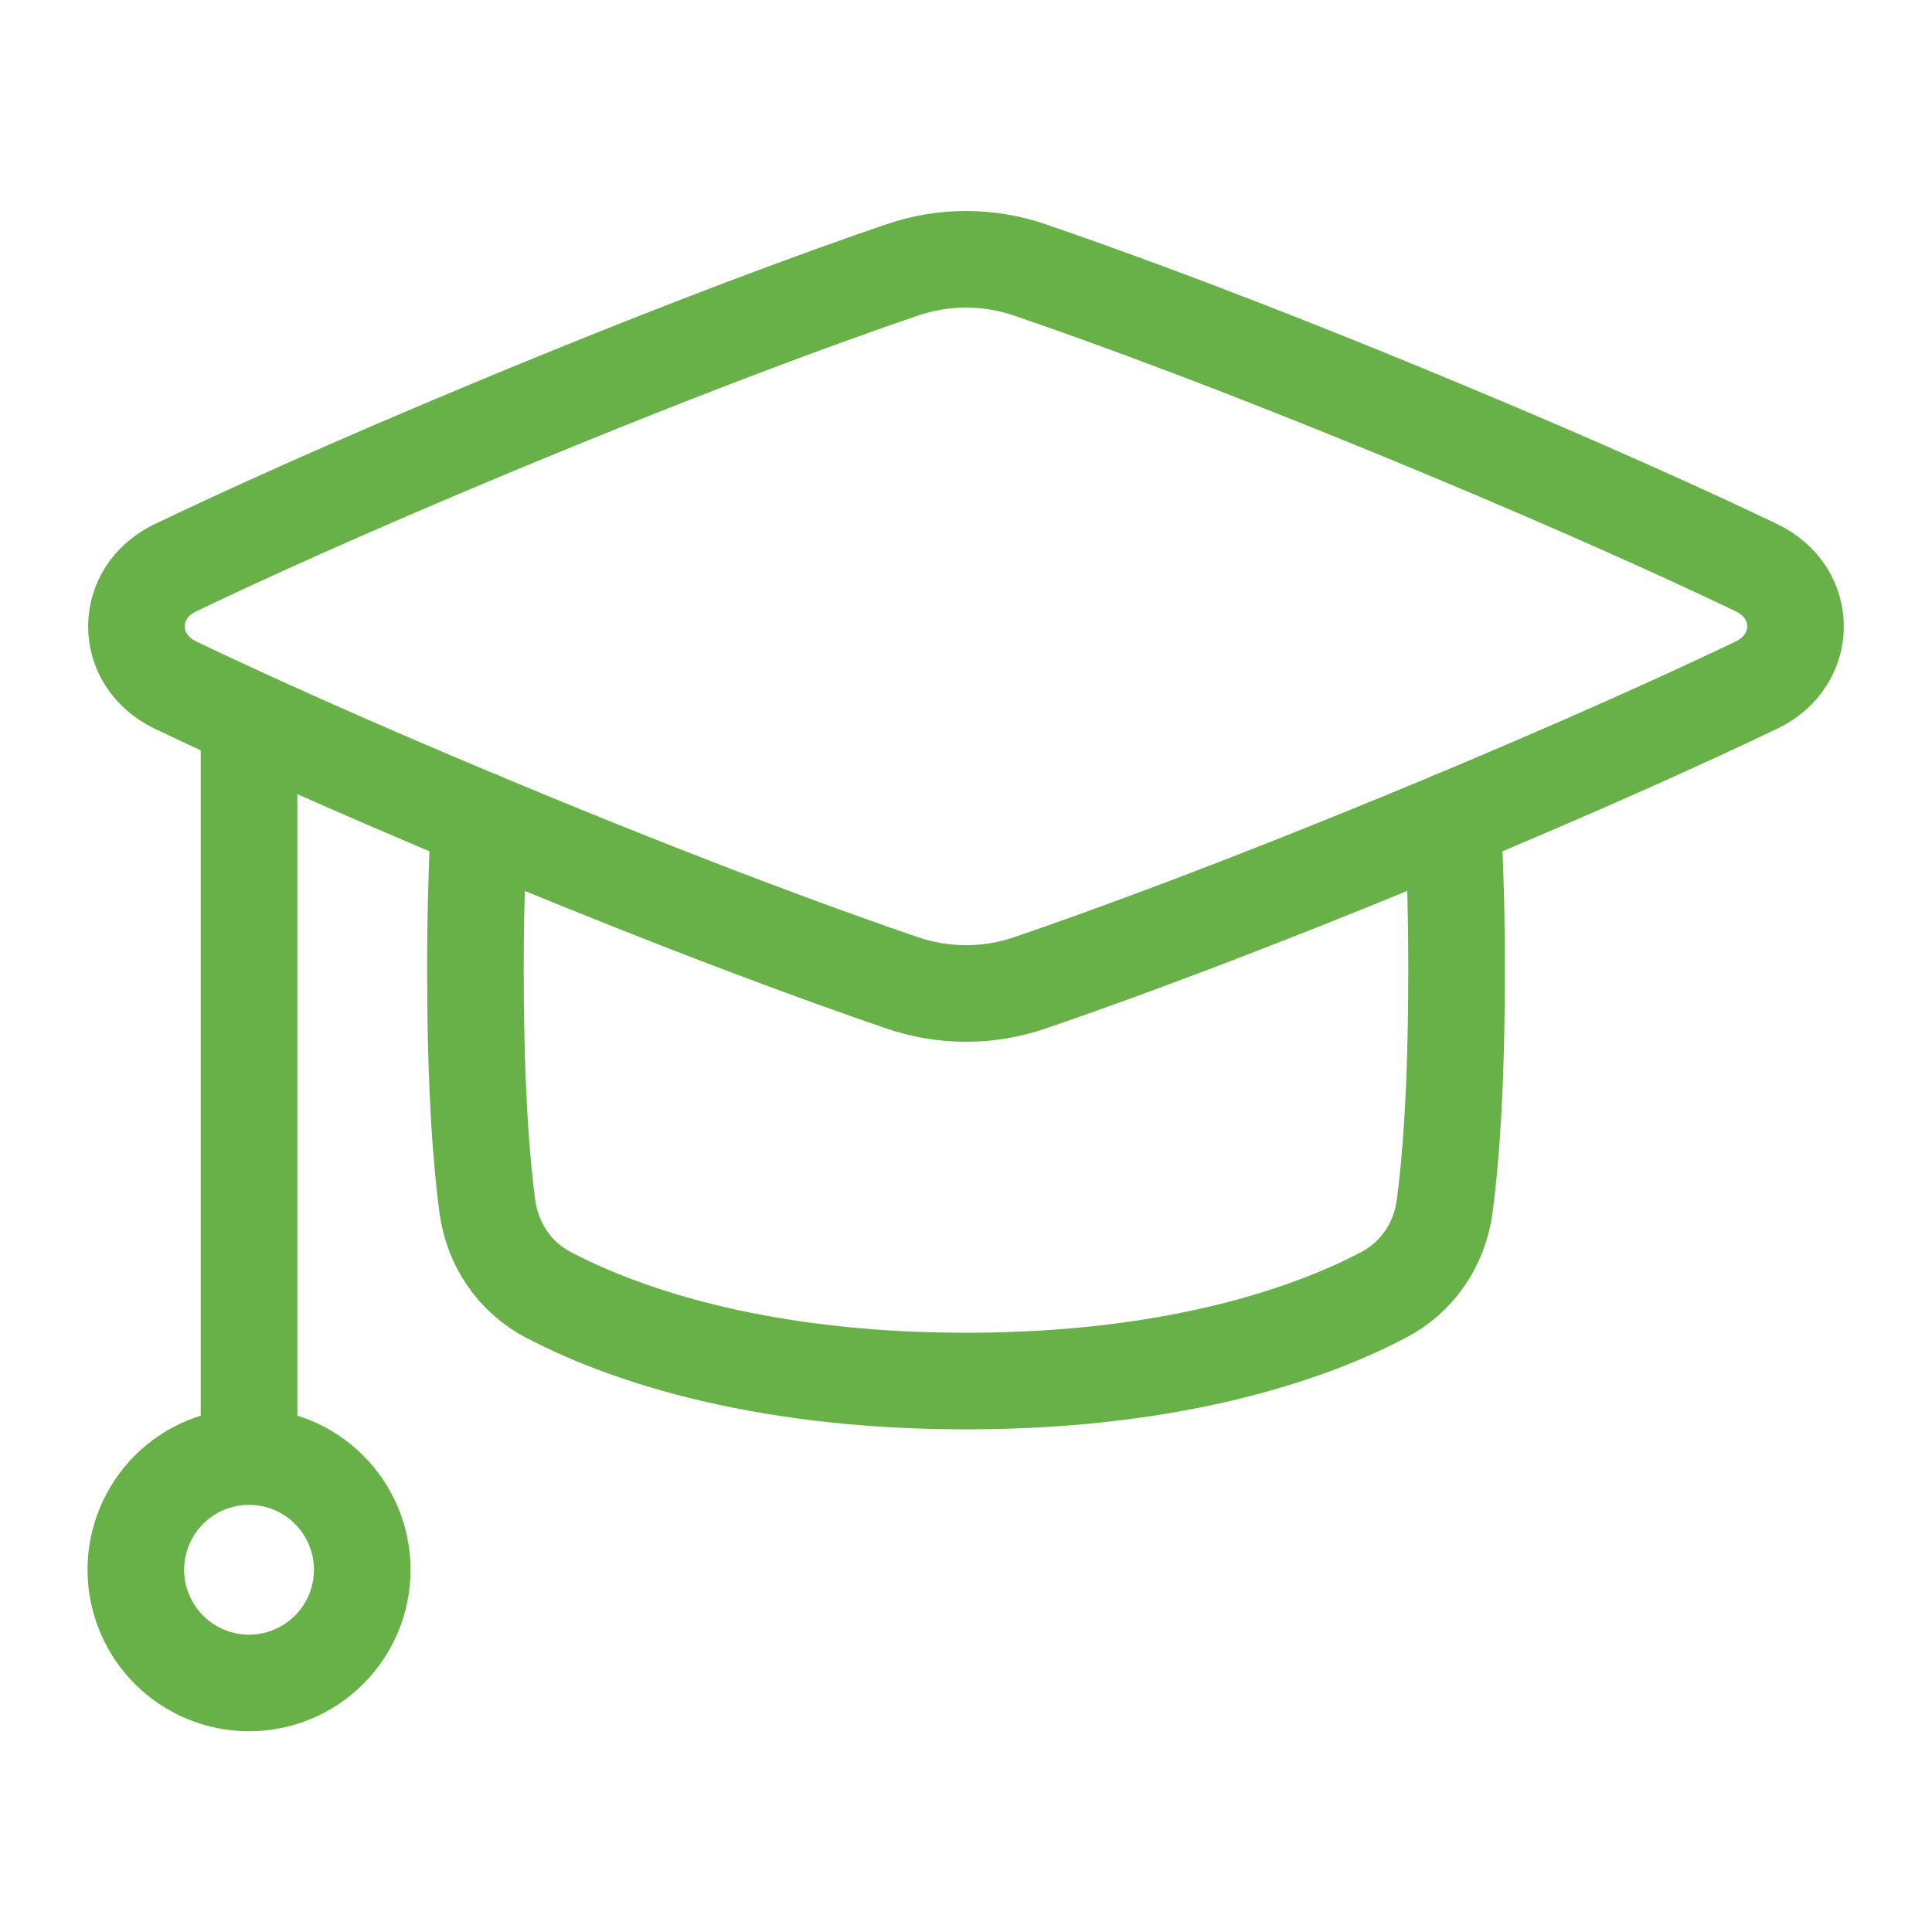
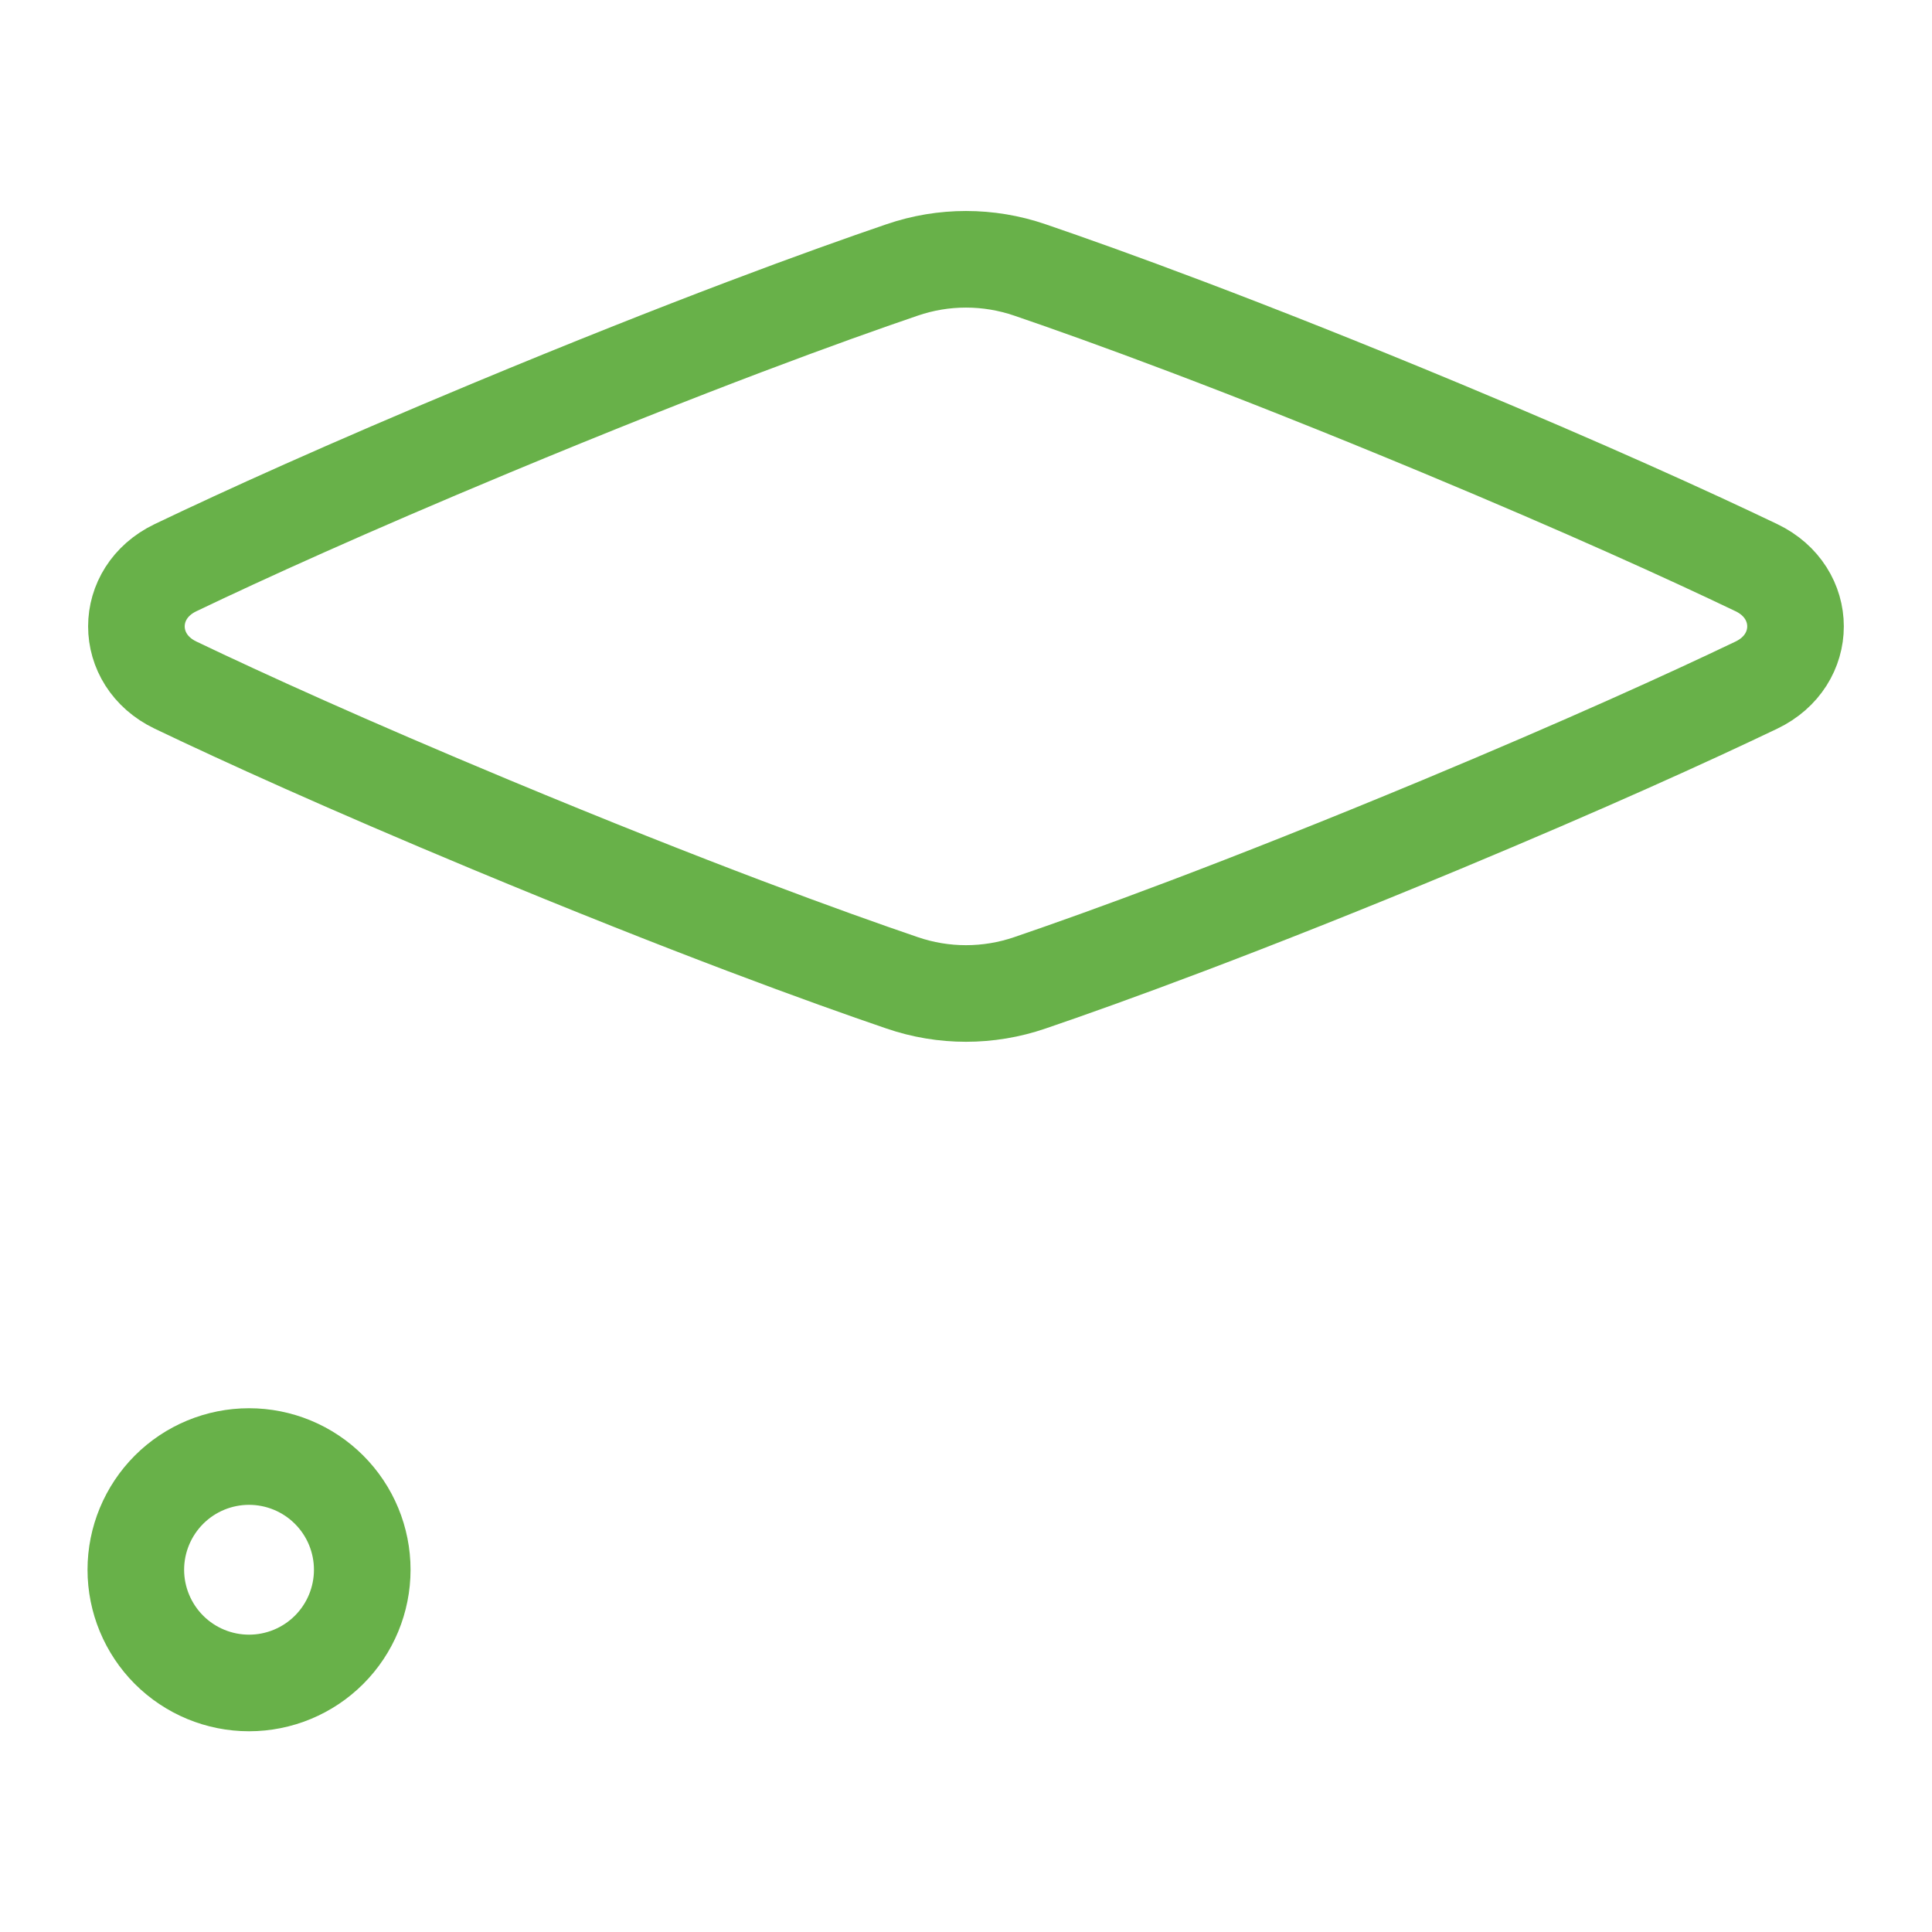
<svg xmlns="http://www.w3.org/2000/svg" width="30" height="30" viewBox="0 0 30 30" fill="none">
-   <path d="M3.867 11.484V22.617" stroke="#68B149" stroke-width="1.5" stroke-linecap="round" stroke-linejoin="round" />
  <path d="M2.725 10.638C1.916 10.25 1.916 9.203 2.725 8.815C3.787 8.307 5.373 7.585 7.617 6.65C10.734 5.352 12.863 4.582 14.007 4.192C14.65 3.971 15.349 3.971 15.993 4.192C17.135 4.582 19.266 5.352 22.383 6.65C24.627 7.585 26.212 8.307 27.274 8.815C28.083 9.203 28.083 10.25 27.274 10.638C26.212 11.146 24.626 11.868 22.383 12.803C19.265 14.101 17.136 14.871 15.993 15.261C15.349 15.482 14.65 15.482 14.007 15.261C12.864 14.871 10.733 14.101 7.617 12.803C5.373 11.868 3.787 11.146 2.725 10.638Z" stroke="#68B149" stroke-width="1.5" stroke-linecap="round" stroke-linejoin="round" />
-   <path d="M7.443 12.729C7.401 13.518 7.381 14.308 7.383 15.097C7.383 16.91 7.476 18.049 7.567 18.73C7.648 19.325 7.989 19.832 8.521 20.11C9.55 20.649 11.64 21.445 15 21.445C18.36 21.445 20.451 20.65 21.479 20.11C22.011 19.832 22.352 19.326 22.433 18.731C22.524 18.049 22.617 16.911 22.617 15.098C22.619 14.309 22.599 13.519 22.558 12.73" stroke="#68B149" stroke-width="1.5" stroke-linecap="round" stroke-linejoin="round" />
  <path d="M5.625 24.375C5.625 24.841 5.44 25.288 5.11 25.618C4.78 25.948 4.333 26.133 3.867 26.133C3.401 26.133 2.954 25.948 2.624 25.618C2.295 25.288 2.109 24.841 2.109 24.375C2.109 23.909 2.295 23.462 2.624 23.132C2.954 22.802 3.401 22.617 3.867 22.617C4.333 22.617 4.78 22.802 5.11 23.132C5.44 23.462 5.625 23.909 5.625 24.375Z" stroke="#68B149" stroke-width="1.5" stroke-linecap="round" stroke-linejoin="round" />
</svg>